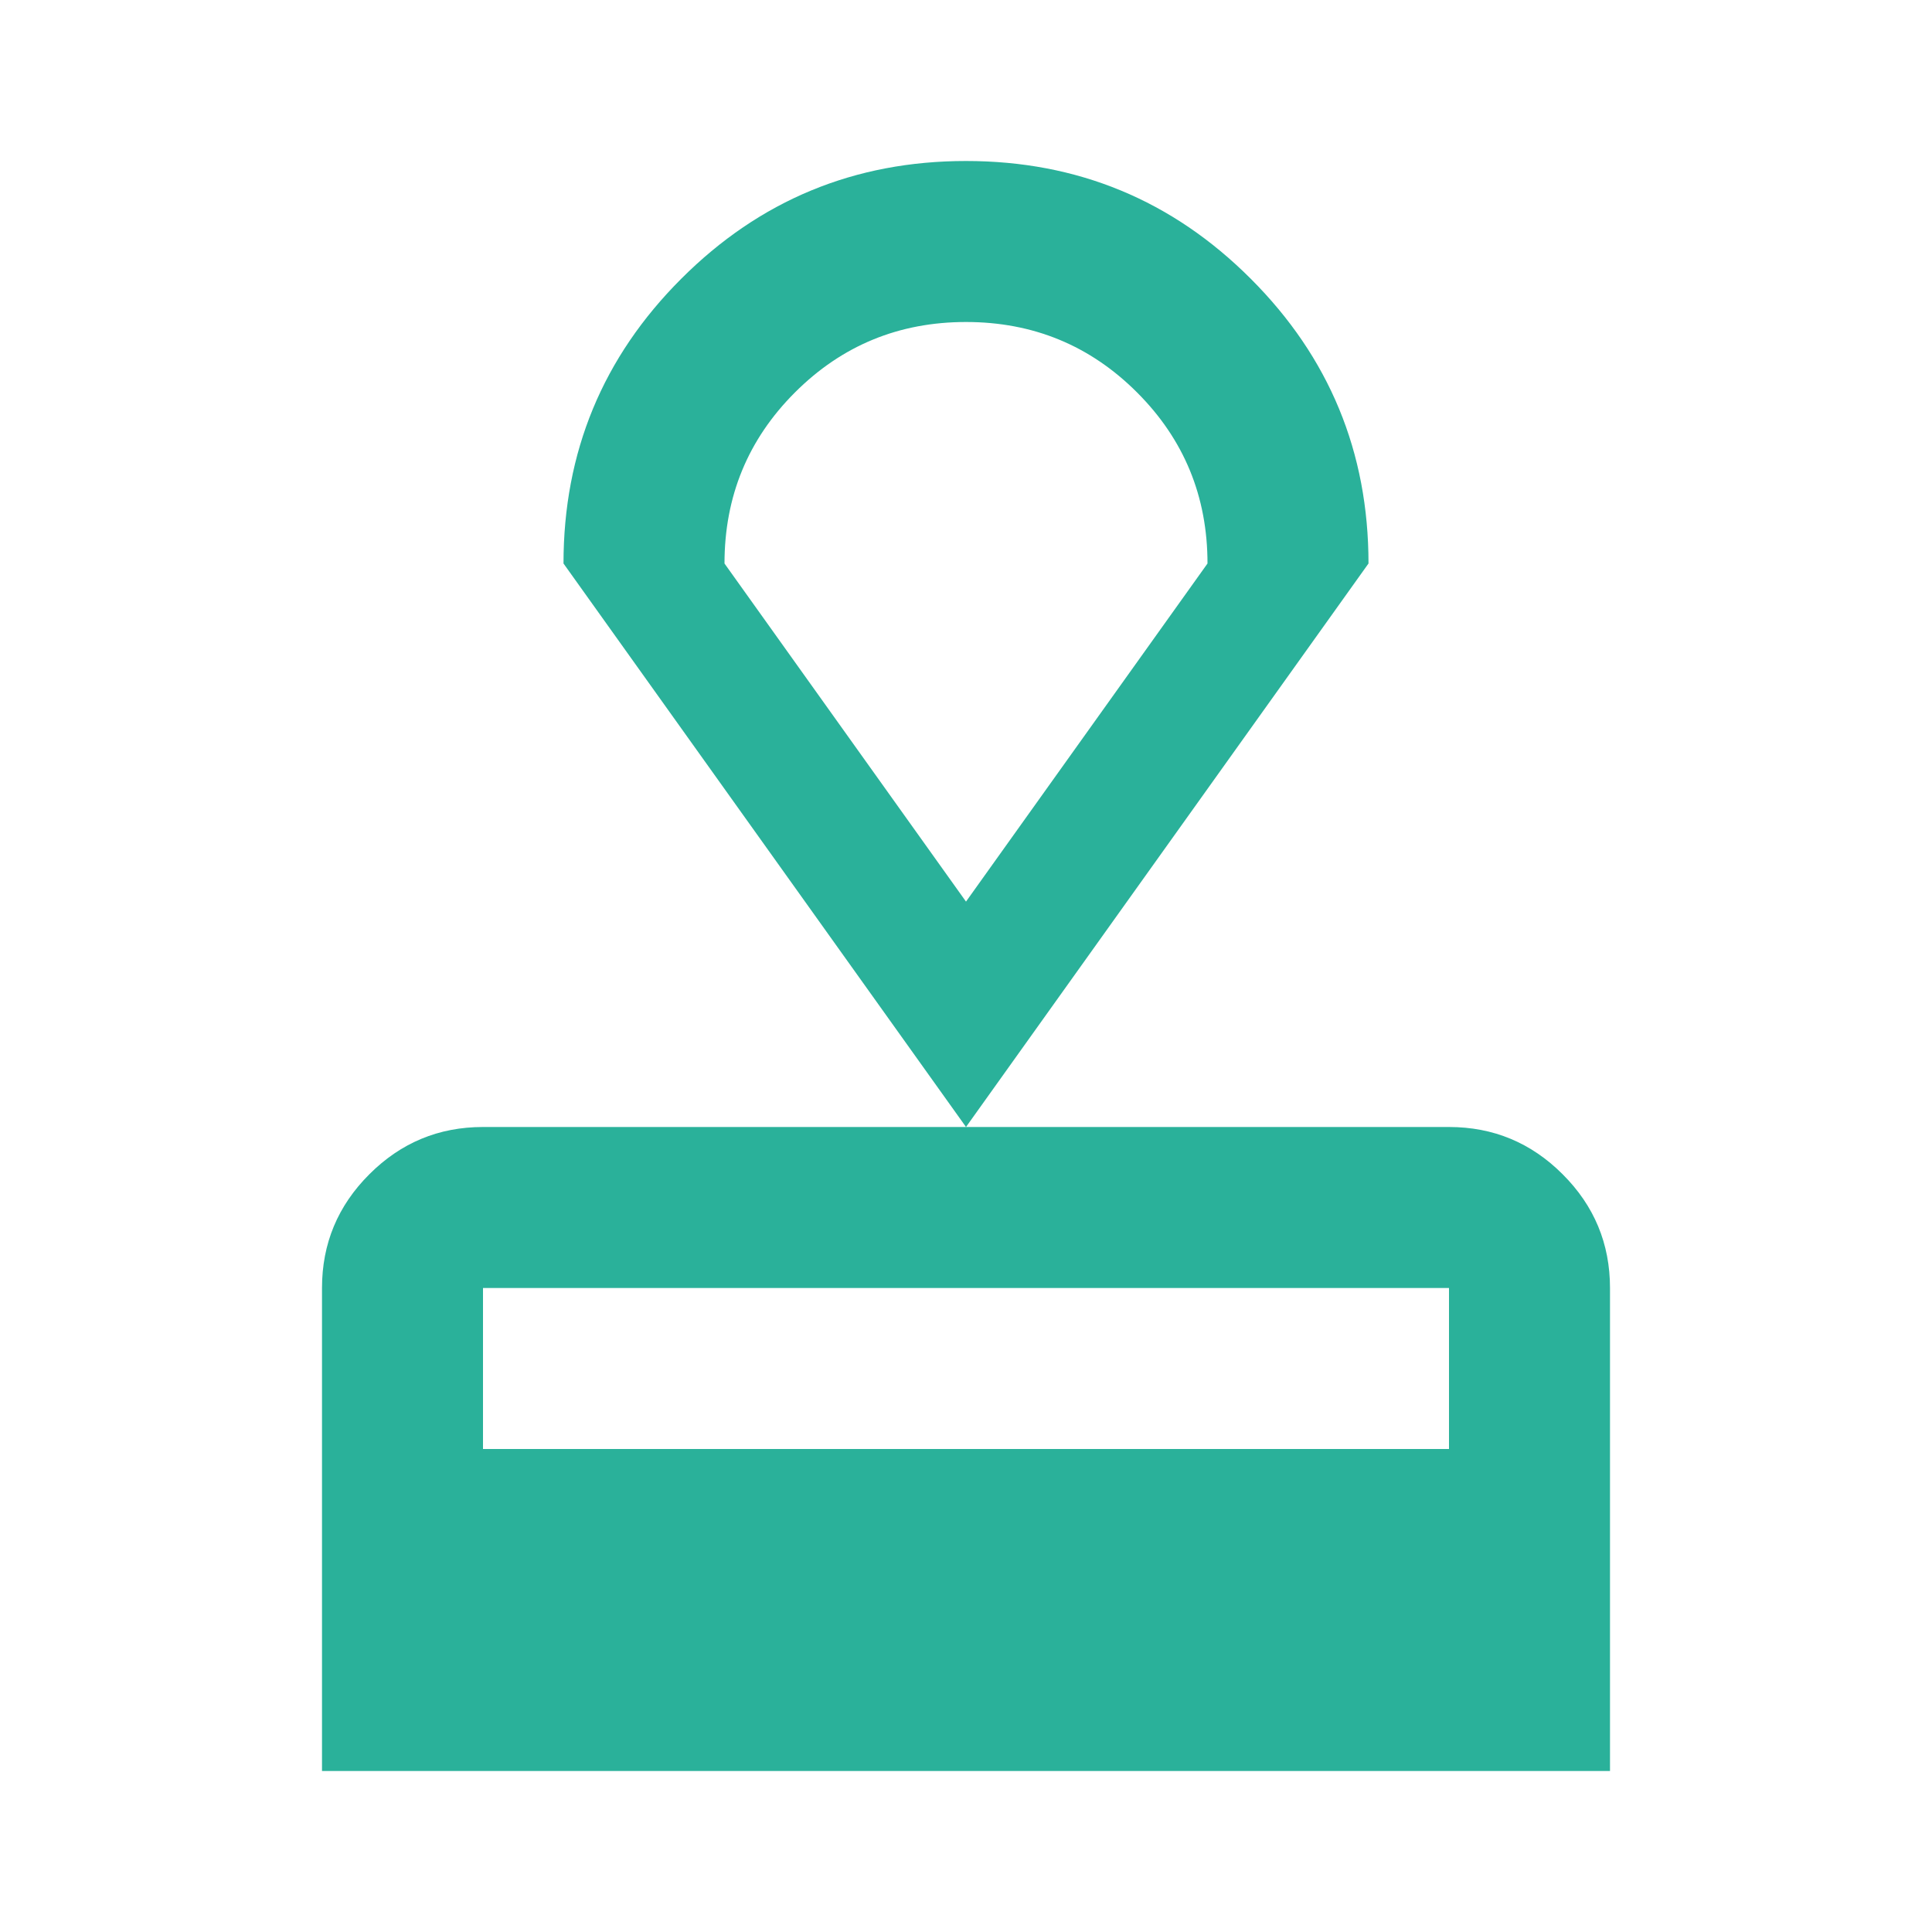
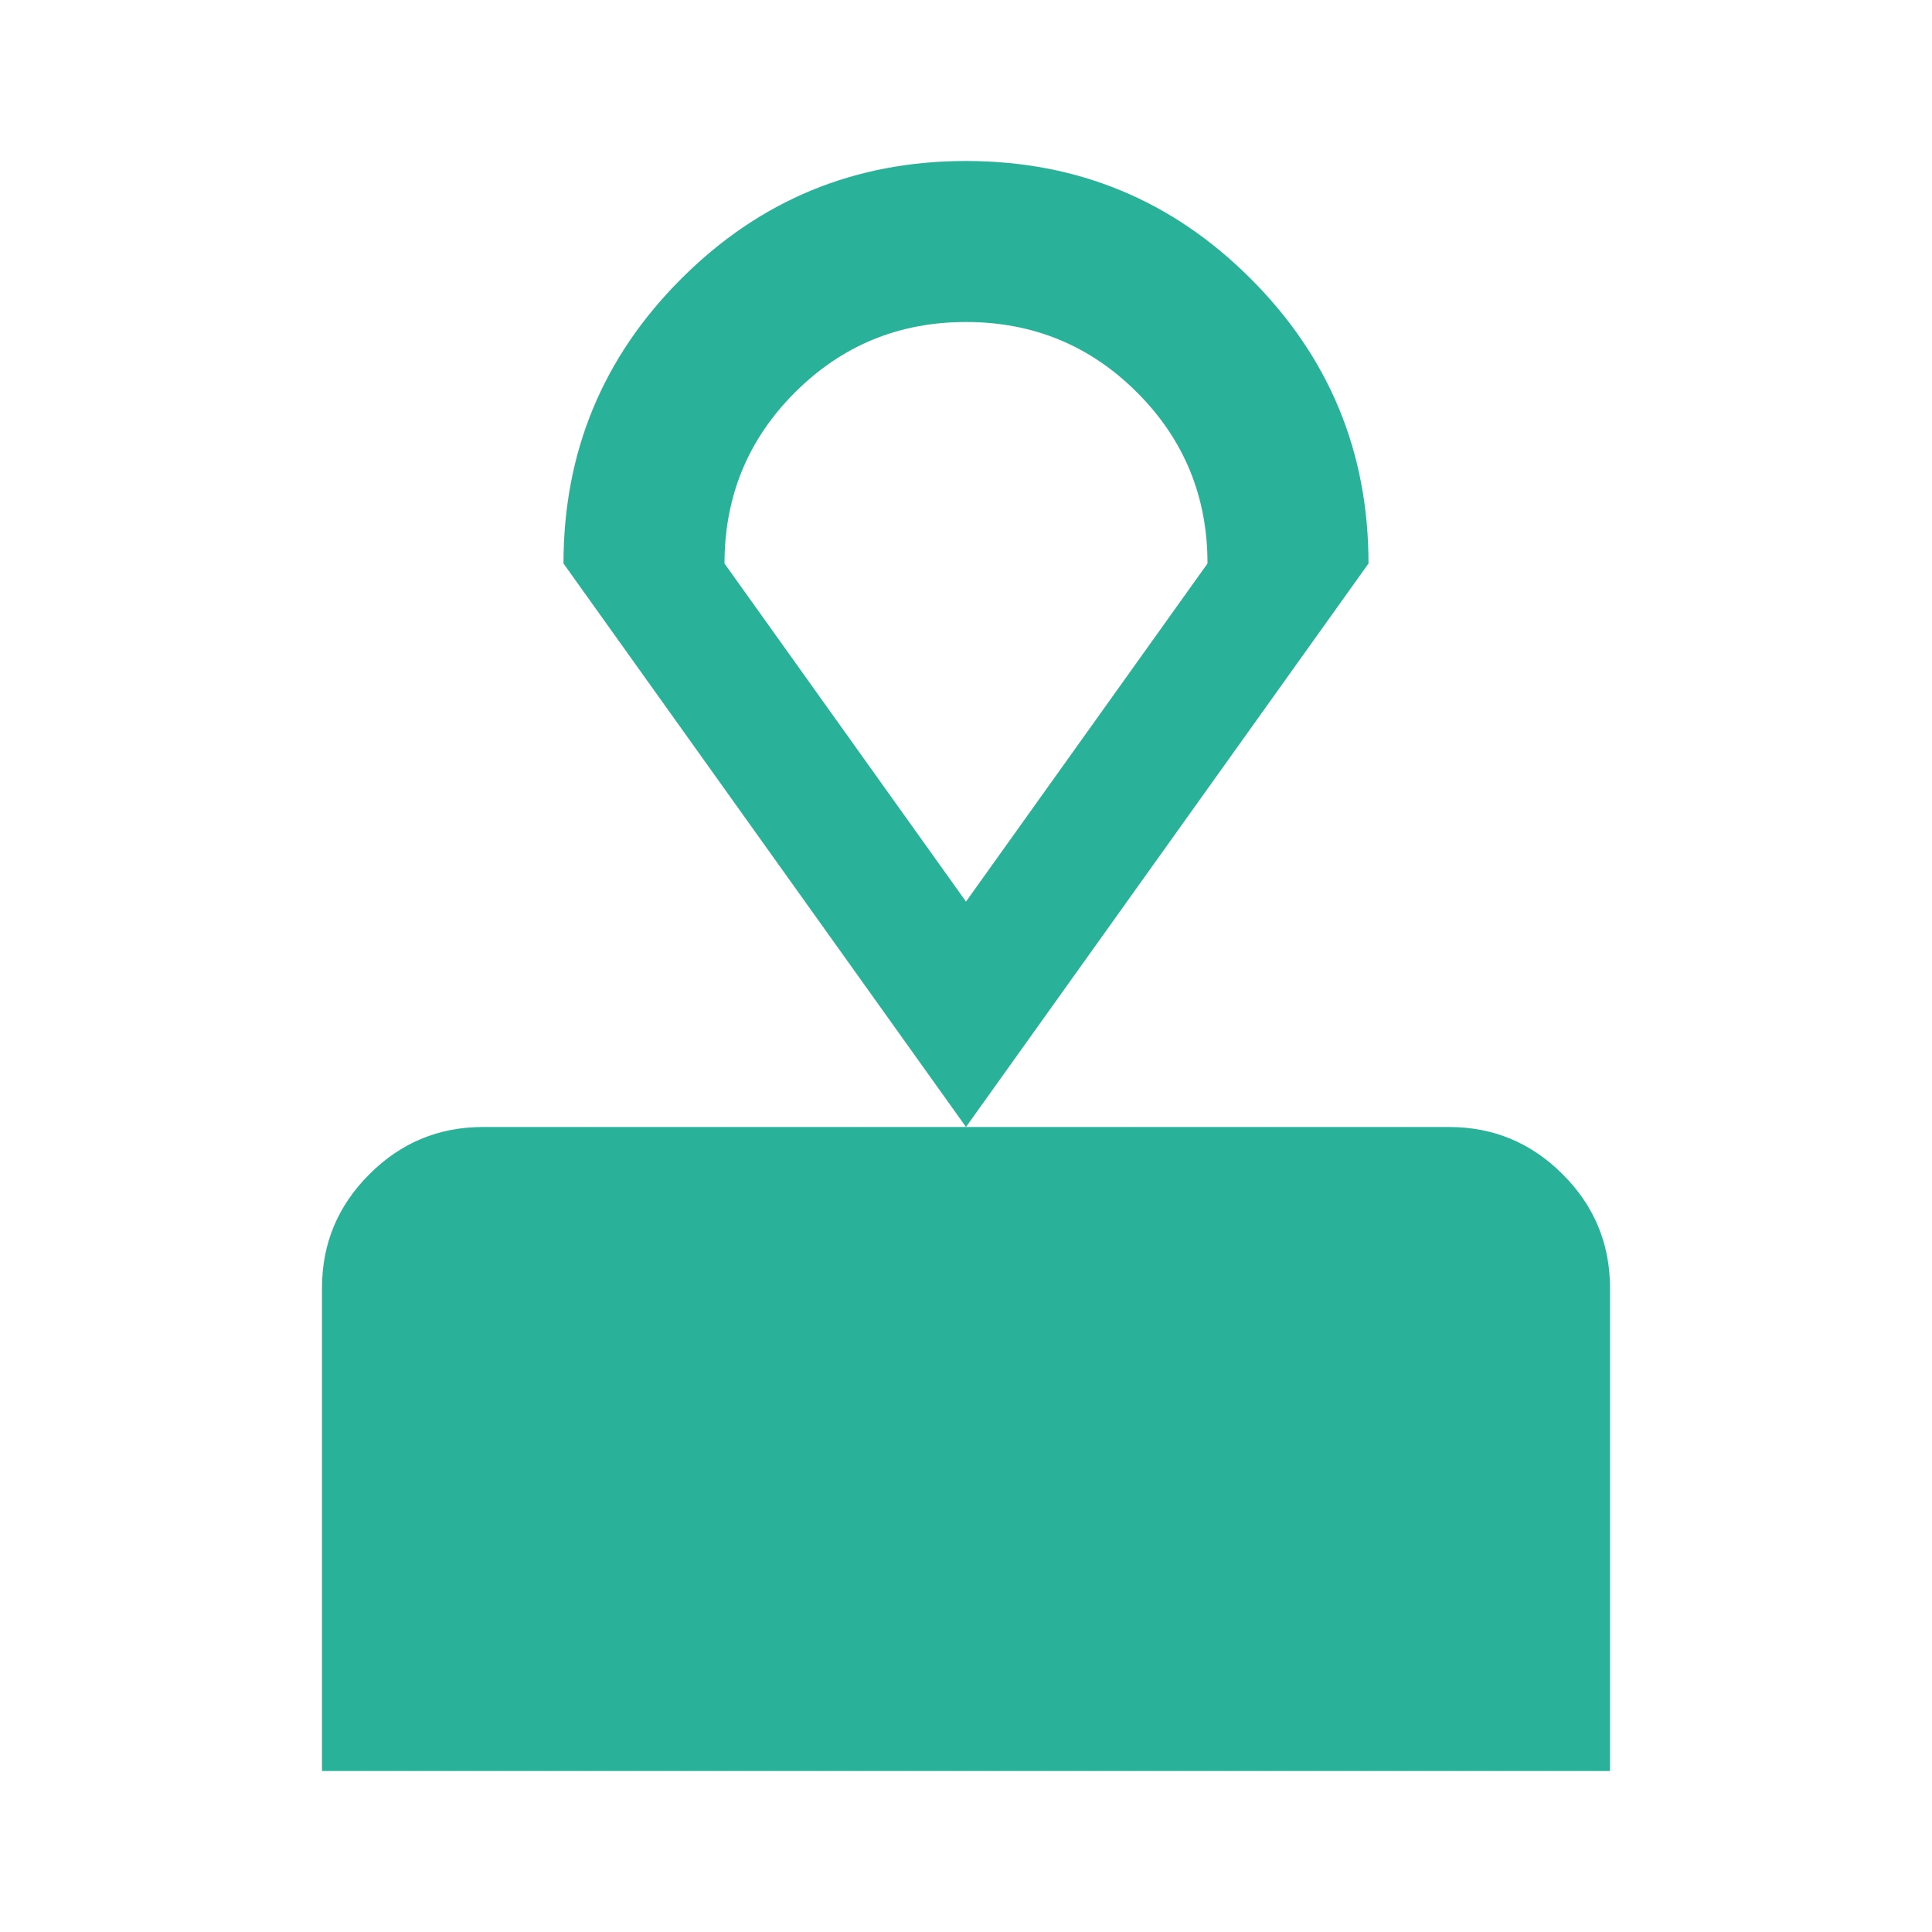
<svg xmlns="http://www.w3.org/2000/svg" width="39" height="39" viewBox="0 0 39 39" fill="none">
-   <path d="M6.5 35.75V26C6.5 25.106 6.818 24.341 7.455 23.705C8.091 23.068 8.856 22.75 9.75 22.75H29.25C30.144 22.75 30.909 23.068 31.545 23.705C32.182 24.341 32.5 25.106 32.5 26V35.75H6.5ZM9.75 29.25H29.25V26H9.75V29.25ZM19.5 22.75L11.375 11.375C11.375 9.127 12.167 7.211 13.752 5.627C15.336 4.042 17.252 3.25 19.5 3.25C21.748 3.25 23.664 4.042 25.248 5.627C26.833 7.211 27.625 9.127 27.625 11.375L19.5 22.75ZM19.5 18.2L24.375 11.375C24.375 10.021 23.901 8.87 22.953 7.922C22.005 6.974 20.854 6.5 19.5 6.5C18.146 6.5 16.995 6.974 16.047 7.922C15.099 8.87 14.625 10.021 14.625 11.375L19.5 18.2Z" fill="#2AB19A" />
+   <path d="M6.5 35.75V26C6.5 25.106 6.818 24.341 7.455 23.705C8.091 23.068 8.856 22.75 9.75 22.75H29.25C30.144 22.75 30.909 23.068 31.545 23.705C32.182 24.341 32.5 25.106 32.5 26V35.75H6.5ZM9.75 29.25H29.25V26V29.25ZM19.5 22.75L11.375 11.375C11.375 9.127 12.167 7.211 13.752 5.627C15.336 4.042 17.252 3.25 19.5 3.25C21.748 3.25 23.664 4.042 25.248 5.627C26.833 7.211 27.625 9.127 27.625 11.375L19.5 22.75ZM19.5 18.2L24.375 11.375C24.375 10.021 23.901 8.87 22.953 7.922C22.005 6.974 20.854 6.5 19.5 6.5C18.146 6.5 16.995 6.974 16.047 7.922C15.099 8.87 14.625 10.021 14.625 11.375L19.5 18.2Z" fill="#2AB19A" />
</svg>